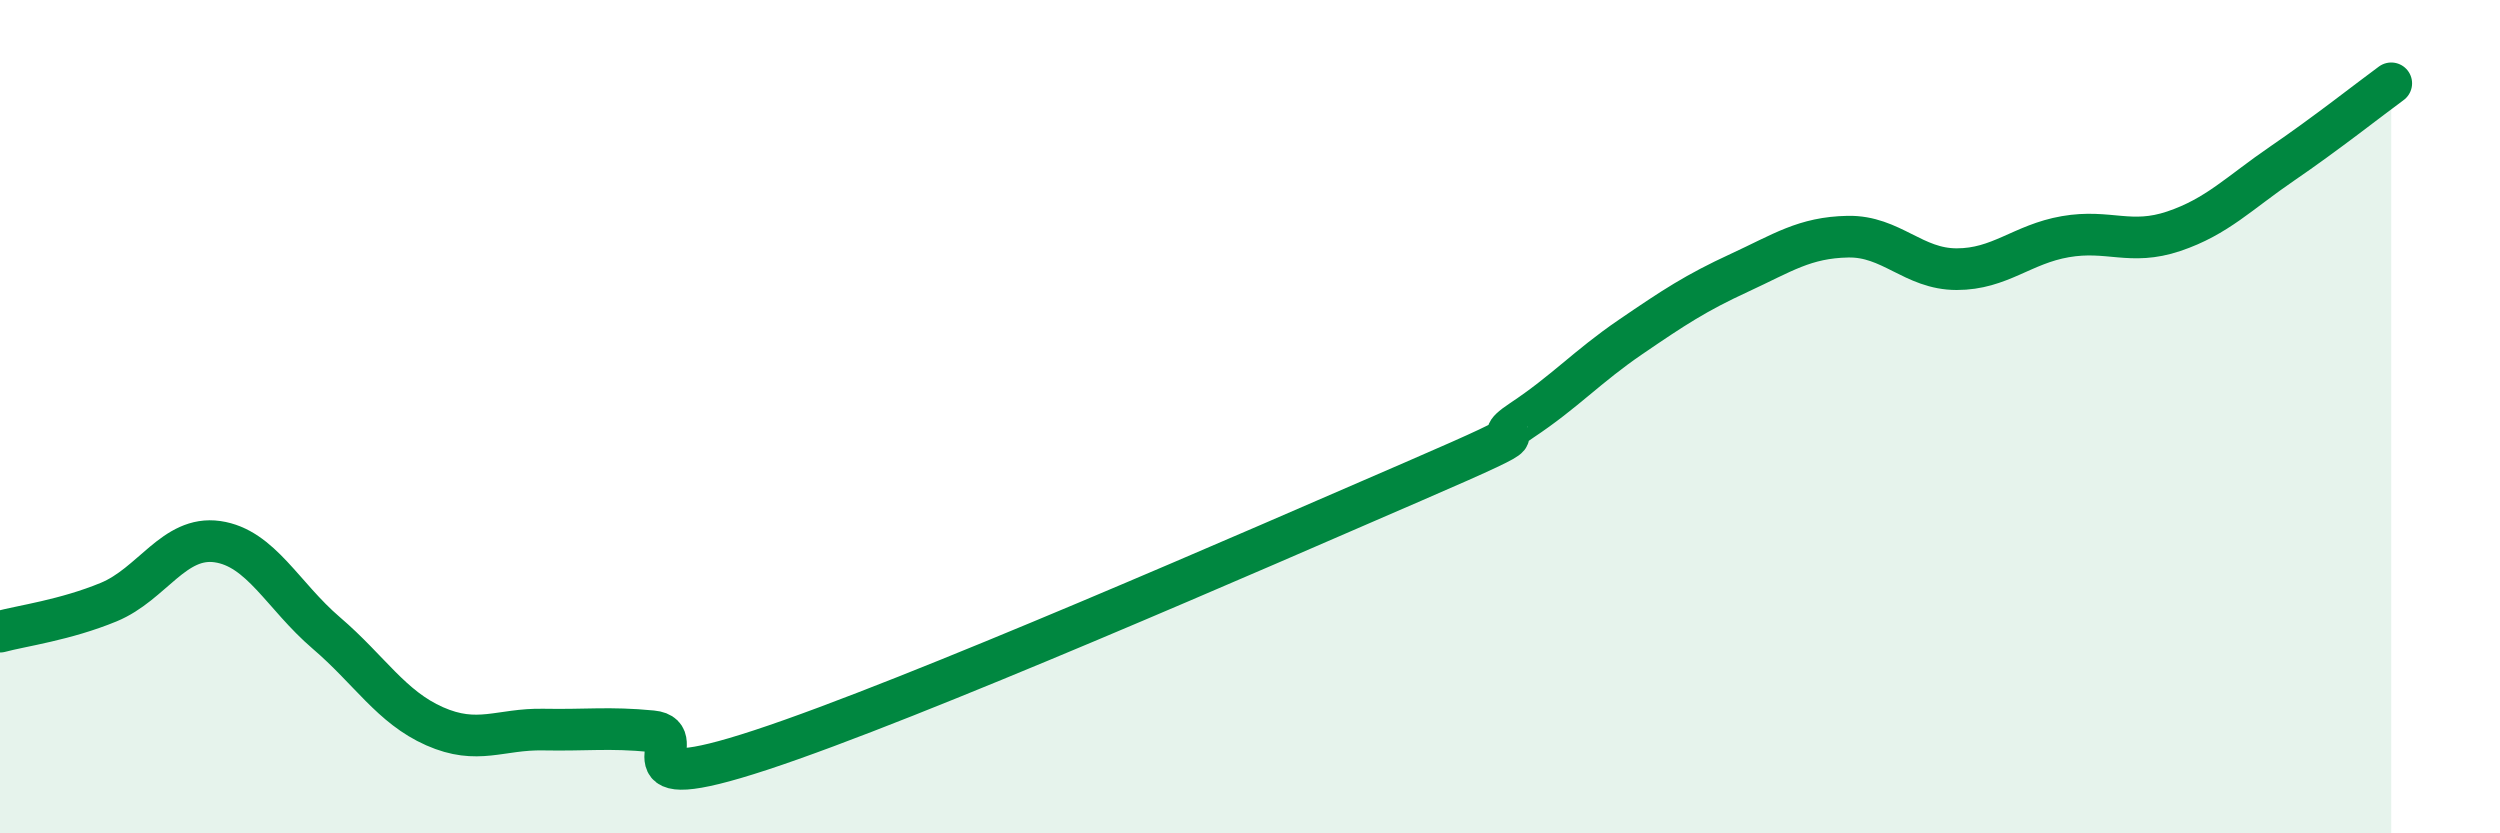
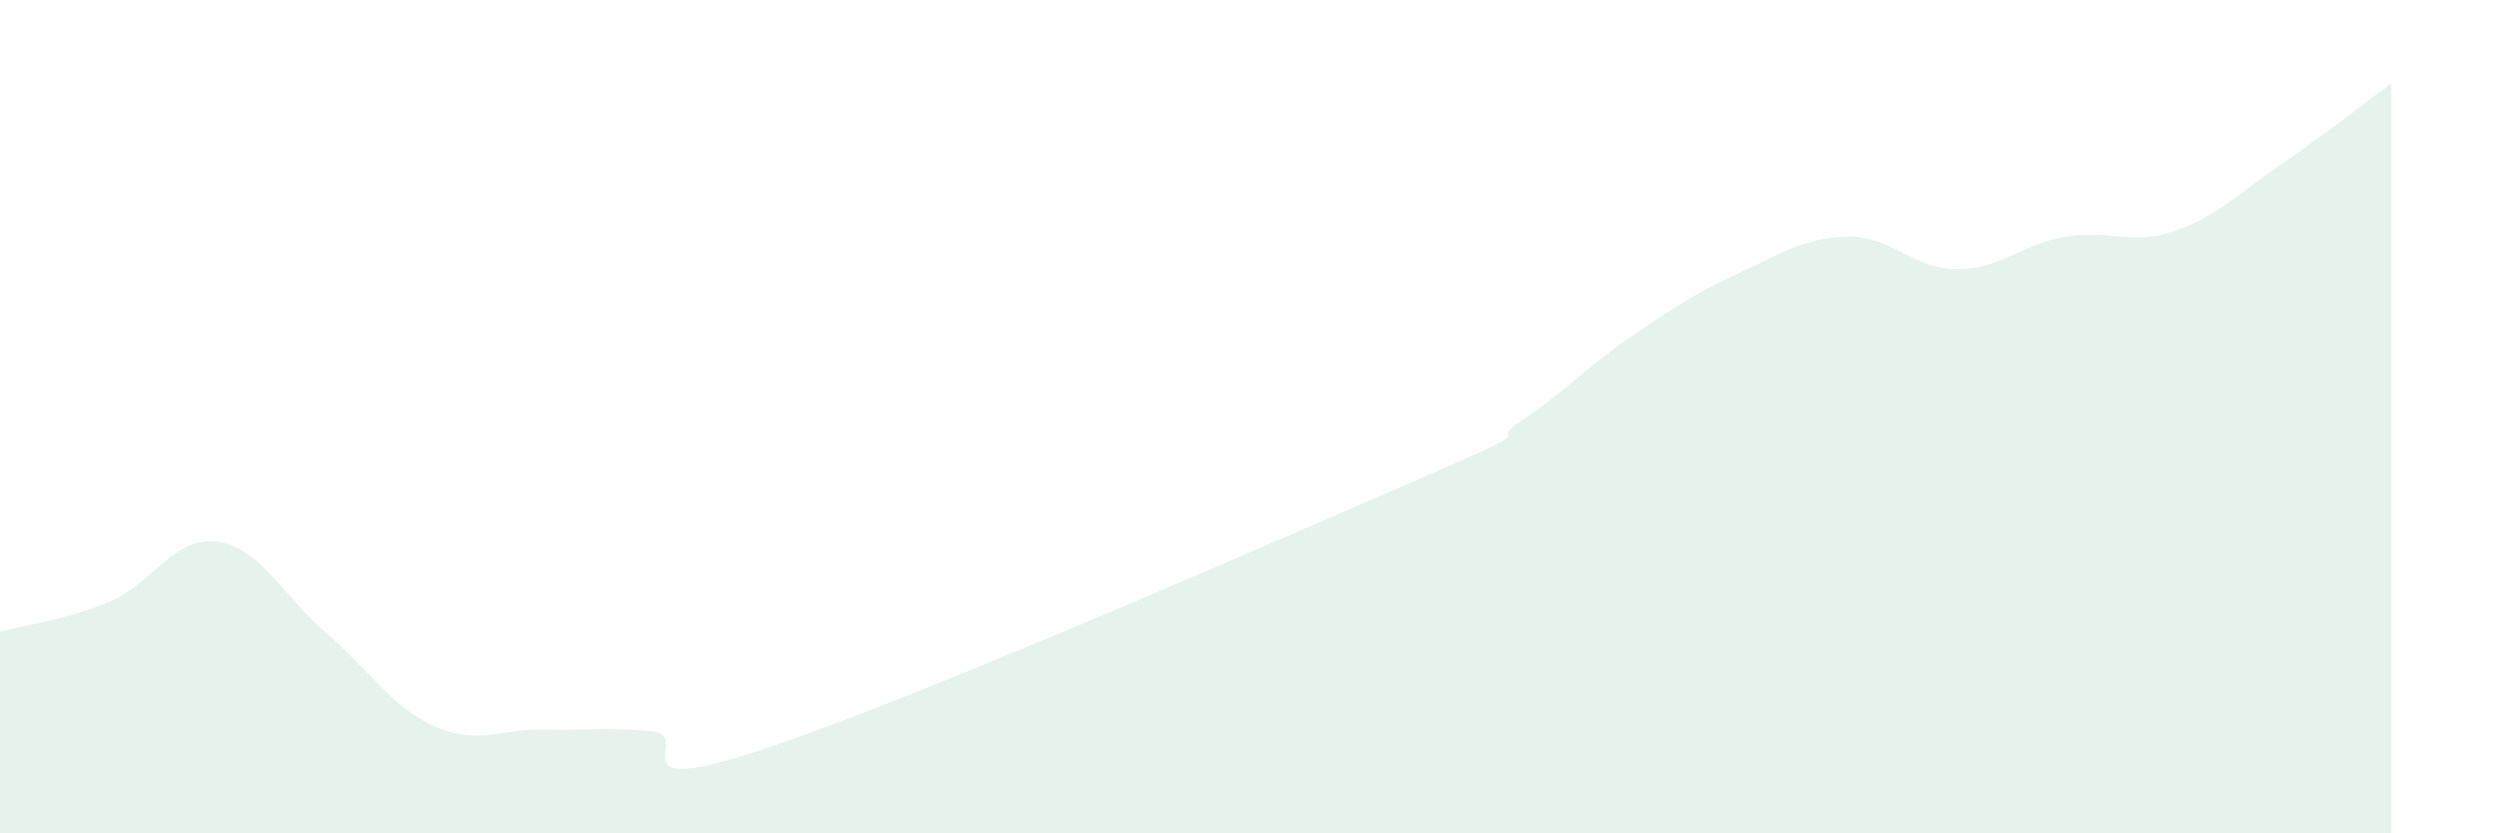
<svg xmlns="http://www.w3.org/2000/svg" width="60" height="20" viewBox="0 0 60 20">
  <path d="M 0,15.16 C 0.52,15.02 1.57,14.88 2.61,14.45 C 3.65,14.02 4.18,12.85 5.22,13 C 6.26,13.15 6.79,14.3 7.83,15.19 C 8.87,16.08 9.39,16.97 10.43,17.43 C 11.47,17.89 12,17.49 13.04,17.51 C 14.08,17.53 14.61,17.45 15.65,17.55 C 16.69,17.65 14.61,19.2 18.26,18 C 21.91,16.8 30.26,13.14 33.91,11.56 C 37.56,9.98 35.48,10.78 36.52,10.09 C 37.56,9.4 38.09,8.8 39.13,8.09 C 40.17,7.38 40.7,7.03 41.74,6.55 C 42.78,6.07 43.31,5.7 44.35,5.68 C 45.39,5.66 45.92,6.46 46.96,6.46 C 48,6.46 48.53,5.86 49.57,5.68 C 50.61,5.5 51.13,5.9 52.17,5.55 C 53.21,5.2 53.74,4.63 54.78,3.92 C 55.82,3.21 56.87,2.38 57.39,2L57.39 20L0 20Z" fill="#008740" opacity="0.1" stroke-linecap="round" stroke-linejoin="round" />
-   <path d="M 0,15.16 C 0.52,15.02 1.57,14.88 2.61,14.45 C 3.65,14.02 4.18,12.85 5.22,13 C 6.26,13.15 6.79,14.3 7.83,15.19 C 8.87,16.08 9.39,16.97 10.43,17.43 C 11.47,17.89 12,17.49 13.04,17.51 C 14.08,17.53 14.61,17.45 15.65,17.55 C 16.69,17.65 14.61,19.2 18.26,18 C 21.91,16.8 30.26,13.14 33.91,11.56 C 37.56,9.98 35.48,10.78 36.52,10.09 C 37.56,9.4 38.09,8.8 39.13,8.09 C 40.17,7.38 40.7,7.03 41.74,6.55 C 42.78,6.07 43.31,5.7 44.35,5.68 C 45.39,5.66 45.92,6.46 46.96,6.46 C 48,6.46 48.53,5.86 49.57,5.68 C 50.61,5.5 51.13,5.9 52.17,5.55 C 53.21,5.2 53.74,4.63 54.78,3.92 C 55.82,3.21 56.87,2.38 57.39,2" stroke="#008740" stroke-width="1" fill="none" stroke-linecap="round" stroke-linejoin="round" />
</svg>